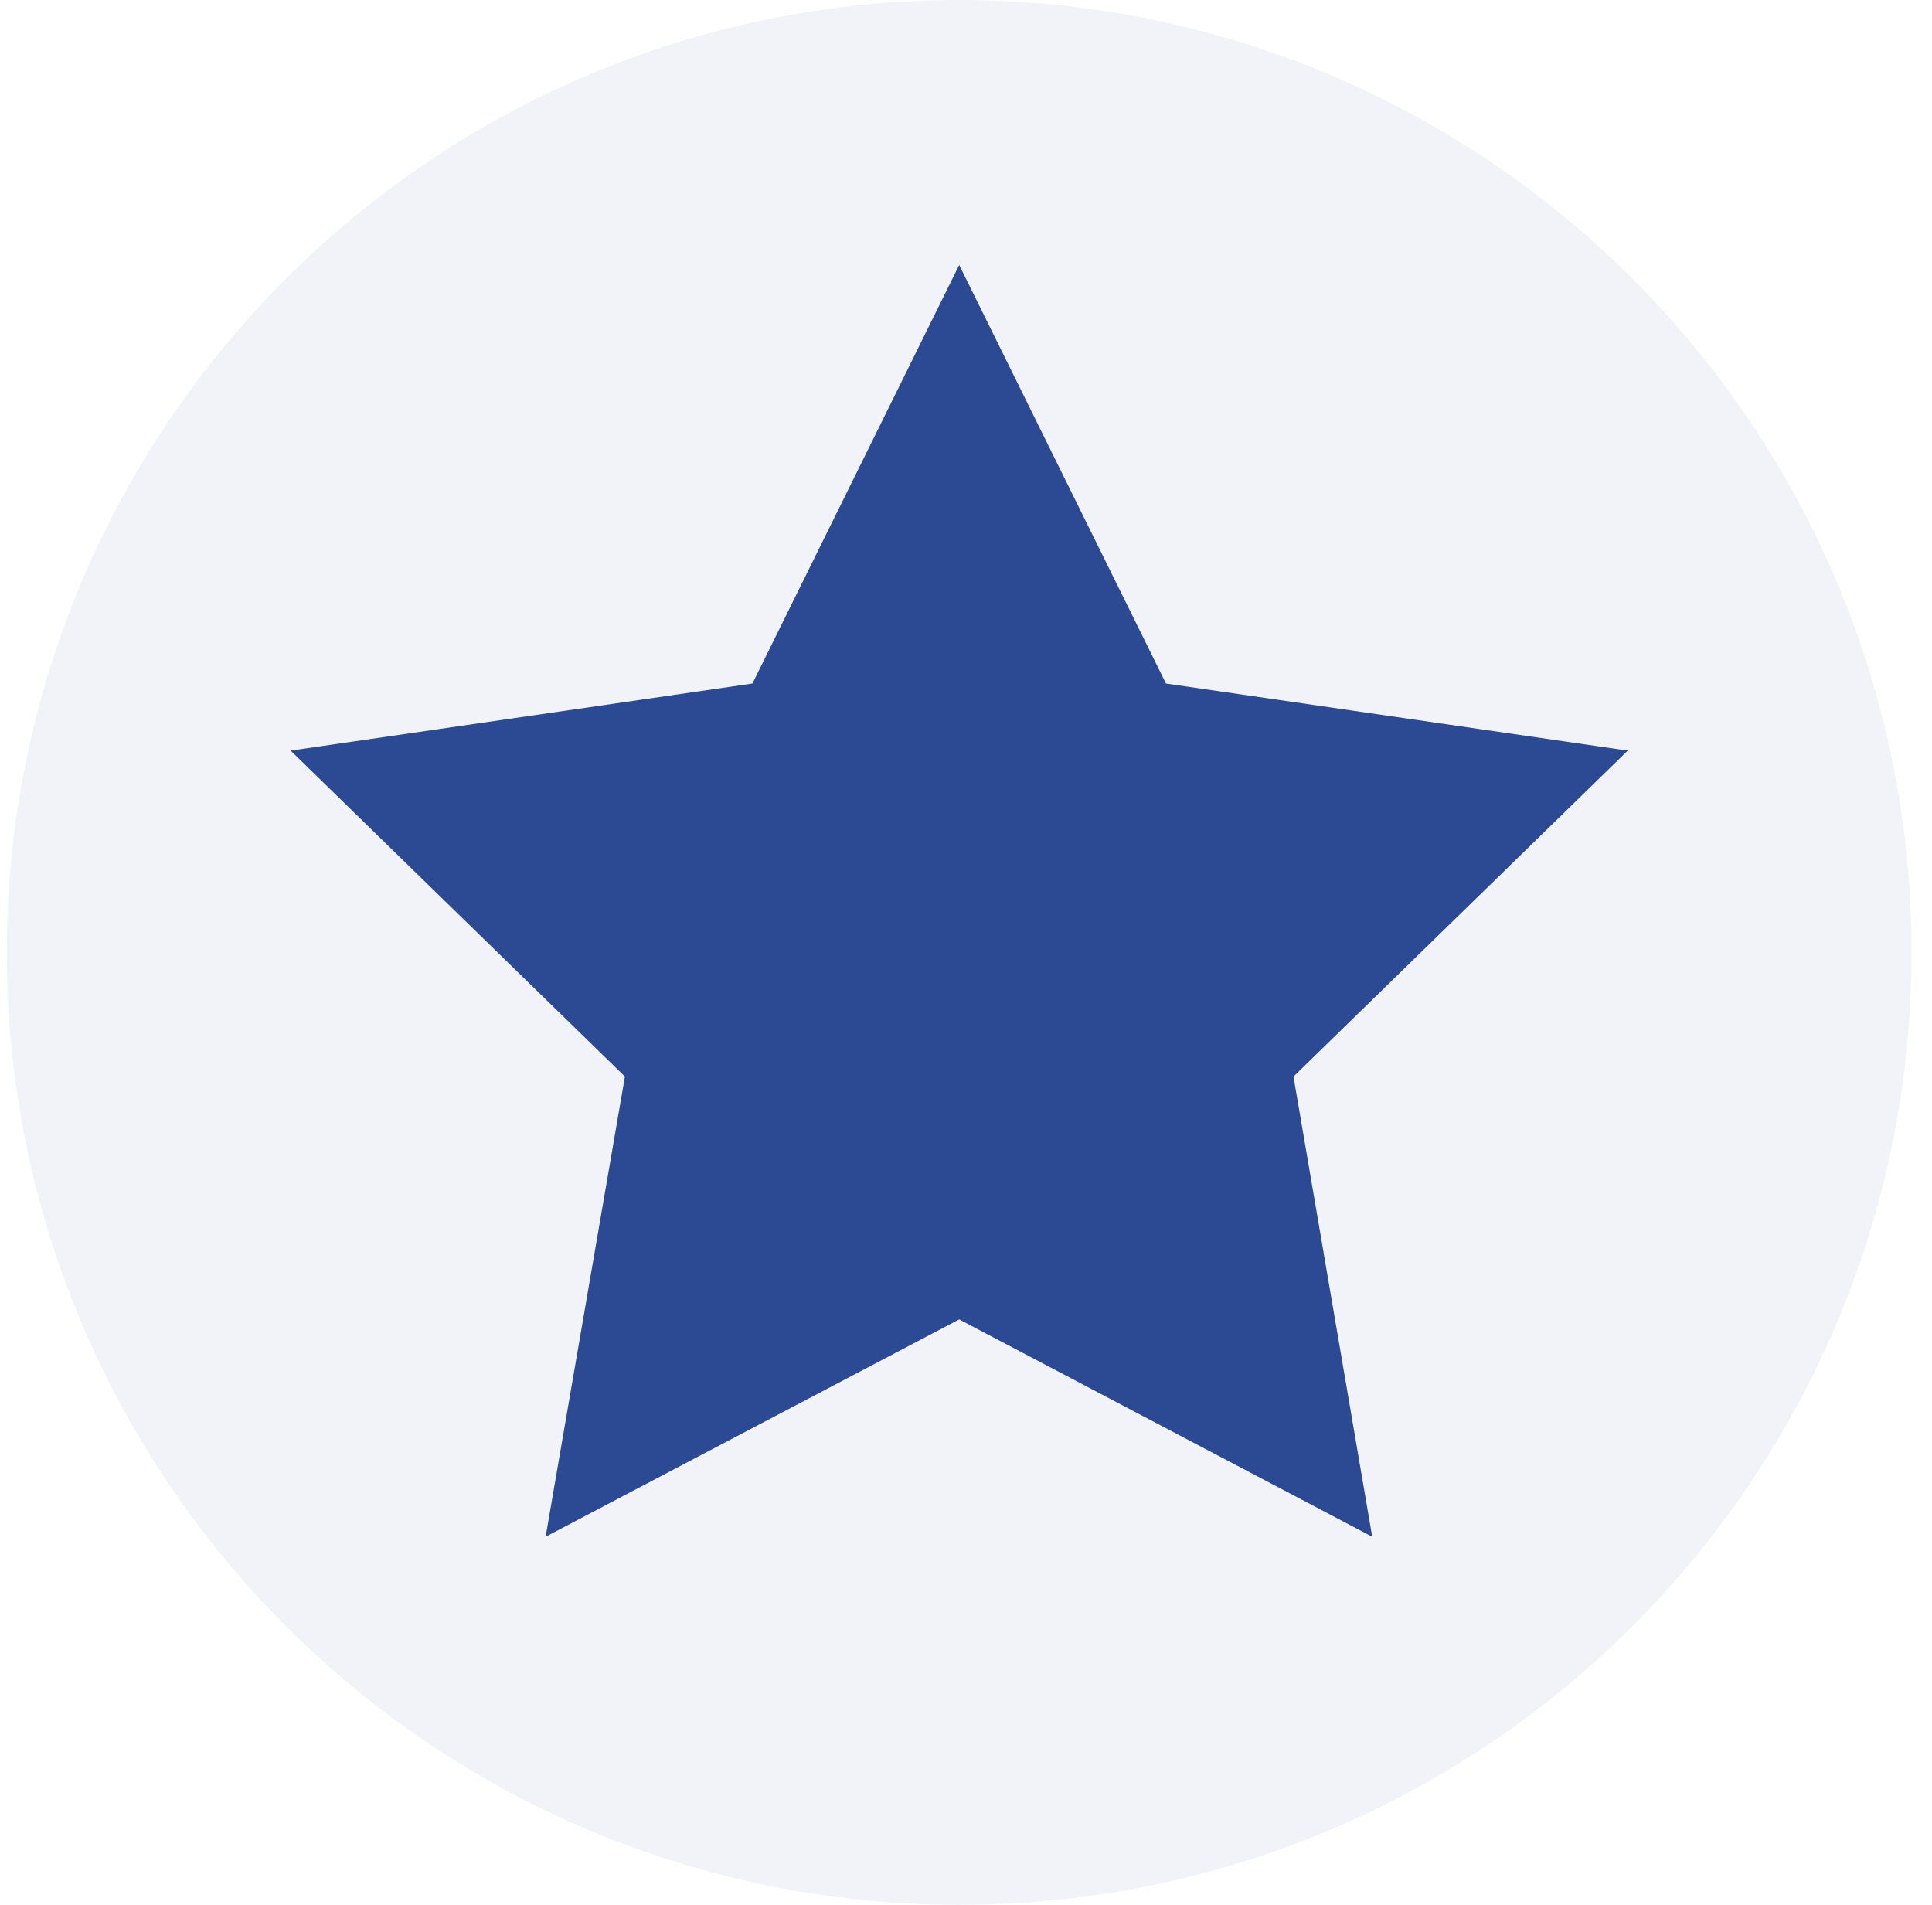
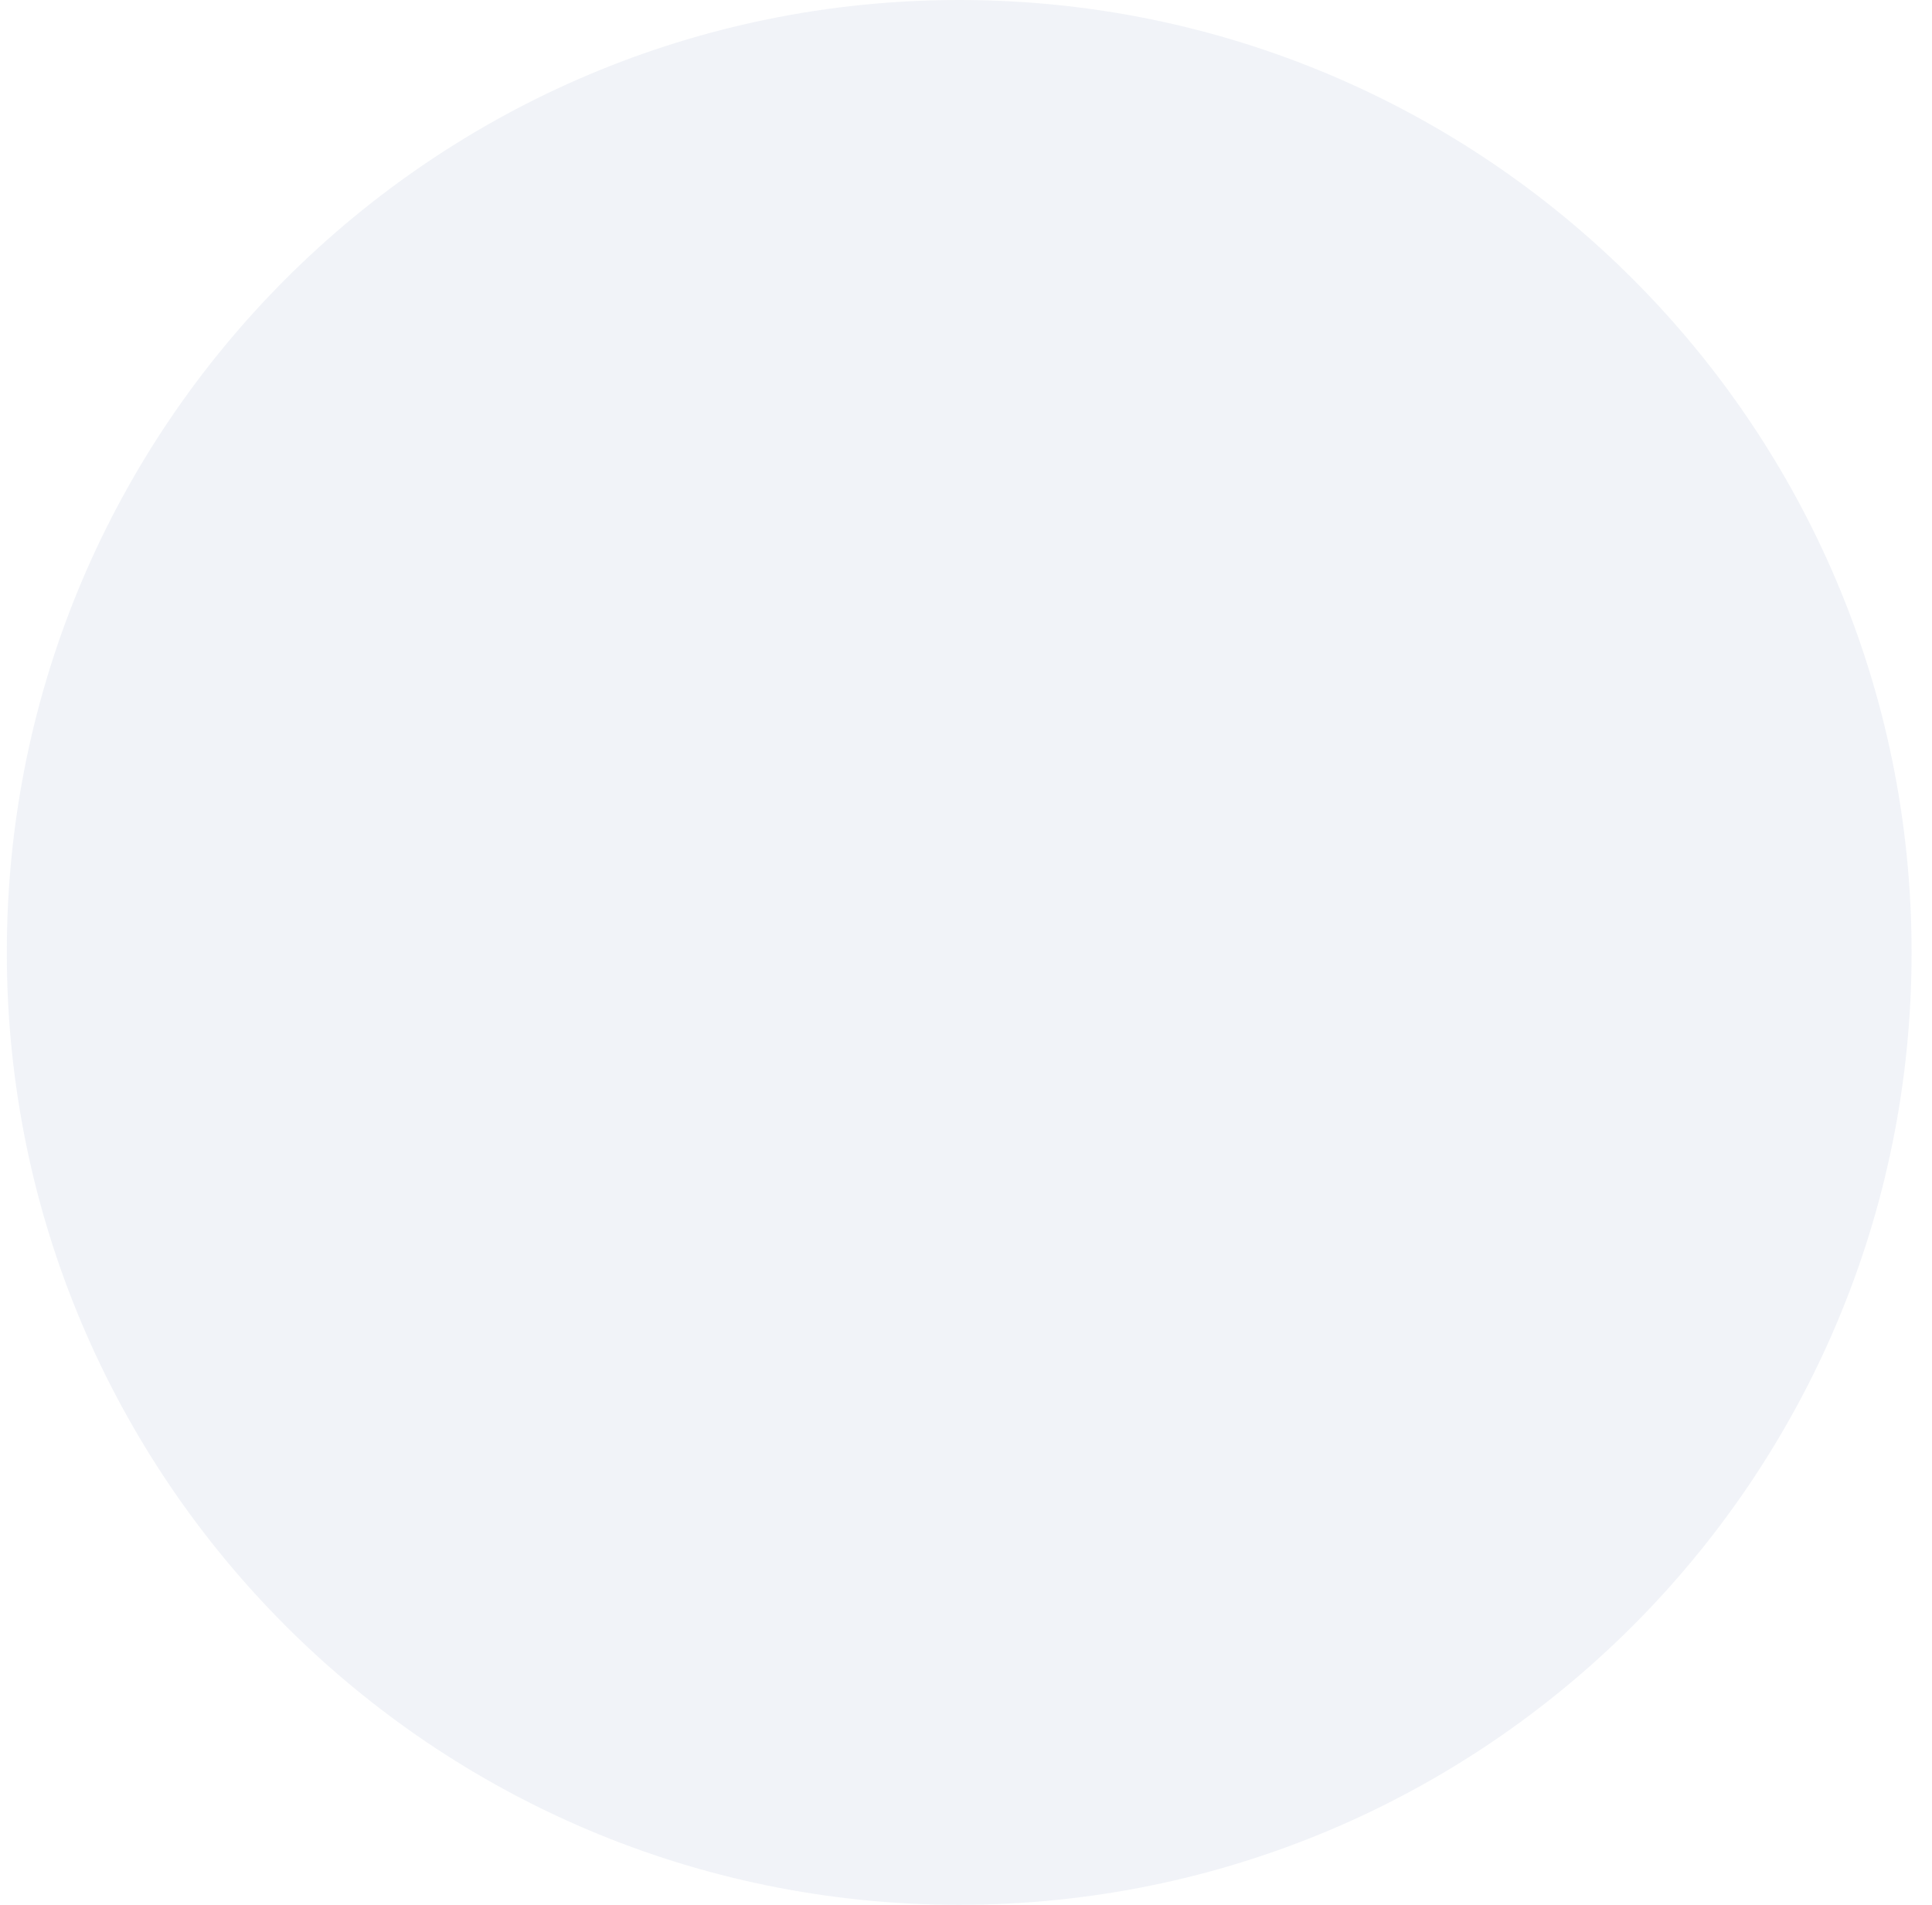
<svg xmlns="http://www.w3.org/2000/svg" width="71" height="70" viewBox="0 0 71 70" fill="none">
  <g clip-path="url(#clip0_3686_1540)">
    <path d="M70.25 35C70.25 54.334 54.584 70 35.25 70C15.916 70 0.25 54.334 0.25 35C0.25 15.666 15.916 0 35.25 0C54.584 0 70.25 15.666 70.25 35Z" fill="#2B4A93" fill-opacity="0.07" />
-     <path d="M35.25 9.738L42.849 25.119L59.819 27.584L47.535 39.563L50.428 56.473L35.25 48.487L20.052 56.473L22.965 39.563L10.681 27.584L27.651 25.119L35.25 9.738Z" fill="#2B4A93" />
  </g>
  <defs>
    <clipPath id="clip0_3686_1540">
      <rect width="70" height="70" fill="white" transform="translate(0.25)" />
    </clipPath>
  </defs>
</svg>